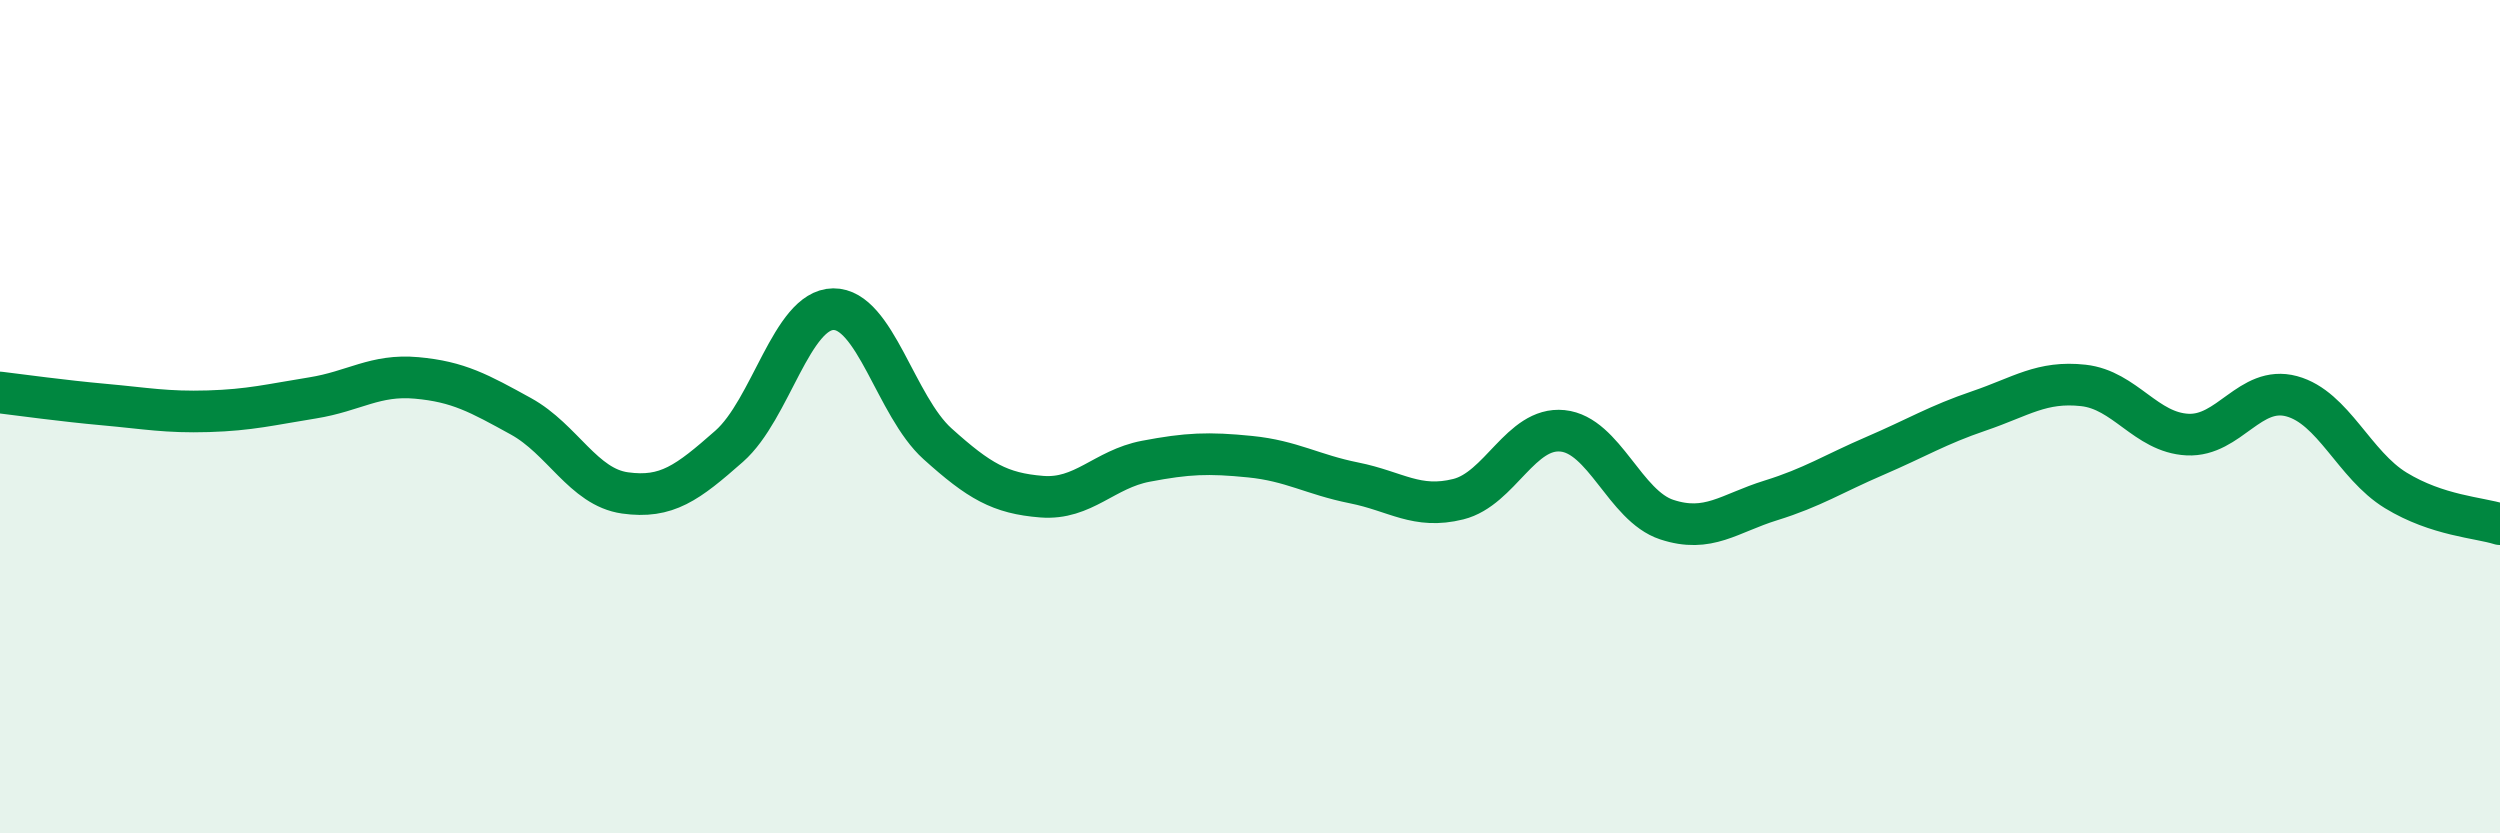
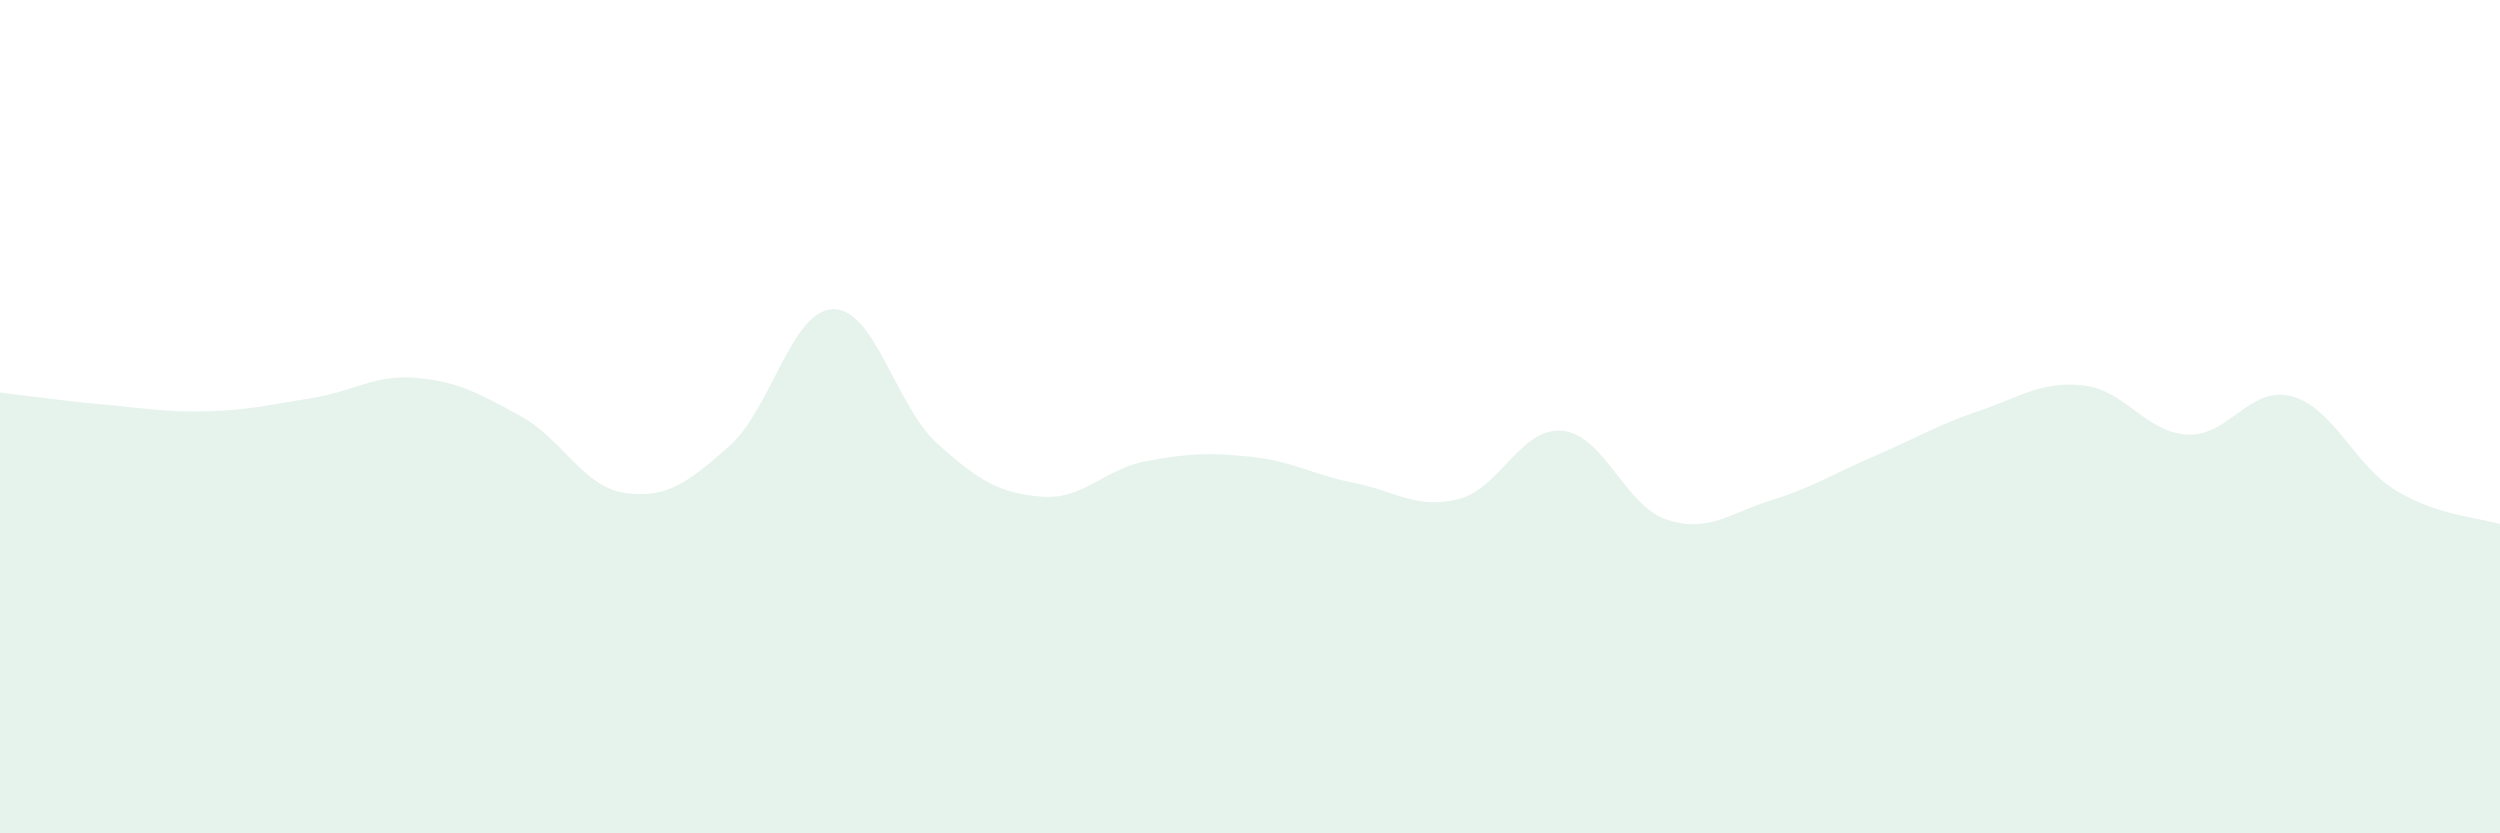
<svg xmlns="http://www.w3.org/2000/svg" width="60" height="20" viewBox="0 0 60 20">
  <path d="M 0,9.42 C 0.5,9.48 1.5,9.62 2.5,9.71 C 3.5,9.8 4,9.9 5,9.87 C 6,9.84 6.5,9.71 7.5,9.55 C 8.5,9.39 9,8.98 10,9.07 C 11,9.16 11.5,9.44 12.5,9.99 C 13.5,10.54 14,11.69 15,11.83 C 16,11.97 16.5,11.59 17.5,10.71 C 18.5,9.83 19,7.43 20,7.42 C 21,7.41 21.5,9.75 22.5,10.65 C 23.5,11.55 24,11.84 25,11.92 C 26,12 26.5,11.26 27.5,11.07 C 28.5,10.88 29,10.86 30,10.96 C 31,11.06 31.5,11.39 32.5,11.59 C 33.5,11.79 34,12.23 35,11.98 C 36,11.73 36.5,10.24 37.5,10.34 C 38.5,10.44 39,12.14 40,12.47 C 41,12.8 41.5,12.32 42.5,12.01 C 43.5,11.7 44,11.37 45,10.94 C 46,10.51 46.5,10.2 47.5,9.86 C 48.5,9.52 49,9.14 50,9.25 C 51,9.36 51.5,10.38 52.5,10.43 C 53.5,10.48 54,9.24 55,9.51 C 56,9.78 56.5,11.16 57.5,11.77 C 58.5,12.38 59.5,12.42 60,12.58L60 20L0 20Z" fill="#008740" opacity="0.1" stroke-linecap="round" stroke-linejoin="round" />
-   <path d="M 0,9.42 C 0.5,9.48 1.5,9.62 2.5,9.71 C 3.5,9.8 4,9.9 5,9.87 C 6,9.84 6.5,9.71 7.5,9.55 C 8.5,9.39 9,8.98 10,9.07 C 11,9.16 11.5,9.44 12.5,9.99 C 13.5,10.54 14,11.69 15,11.83 C 16,11.97 16.5,11.59 17.5,10.71 C 18.5,9.83 19,7.43 20,7.42 C 21,7.41 21.5,9.75 22.5,10.65 C 23.5,11.55 24,11.84 25,11.92 C 26,12 26.5,11.26 27.5,11.07 C 28.5,10.88 29,10.86 30,10.96 C 31,11.06 31.5,11.39 32.5,11.59 C 33.5,11.79 34,12.23 35,11.98 C 36,11.73 36.5,10.24 37.5,10.34 C 38.5,10.44 39,12.14 40,12.47 C 41,12.8 41.5,12.32 42.5,12.01 C 43.5,11.7 44,11.37 45,10.94 C 46,10.51 46.5,10.2 47.5,9.86 C 48.5,9.52 49,9.14 50,9.25 C 51,9.36 51.5,10.38 52.5,10.43 C 53.5,10.48 54,9.24 55,9.51 C 56,9.78 56.5,11.16 57.5,11.77 C 58.5,12.38 59.5,12.42 60,12.58" stroke="#008740" stroke-width="1" fill="none" stroke-linecap="round" stroke-linejoin="round" />
</svg>